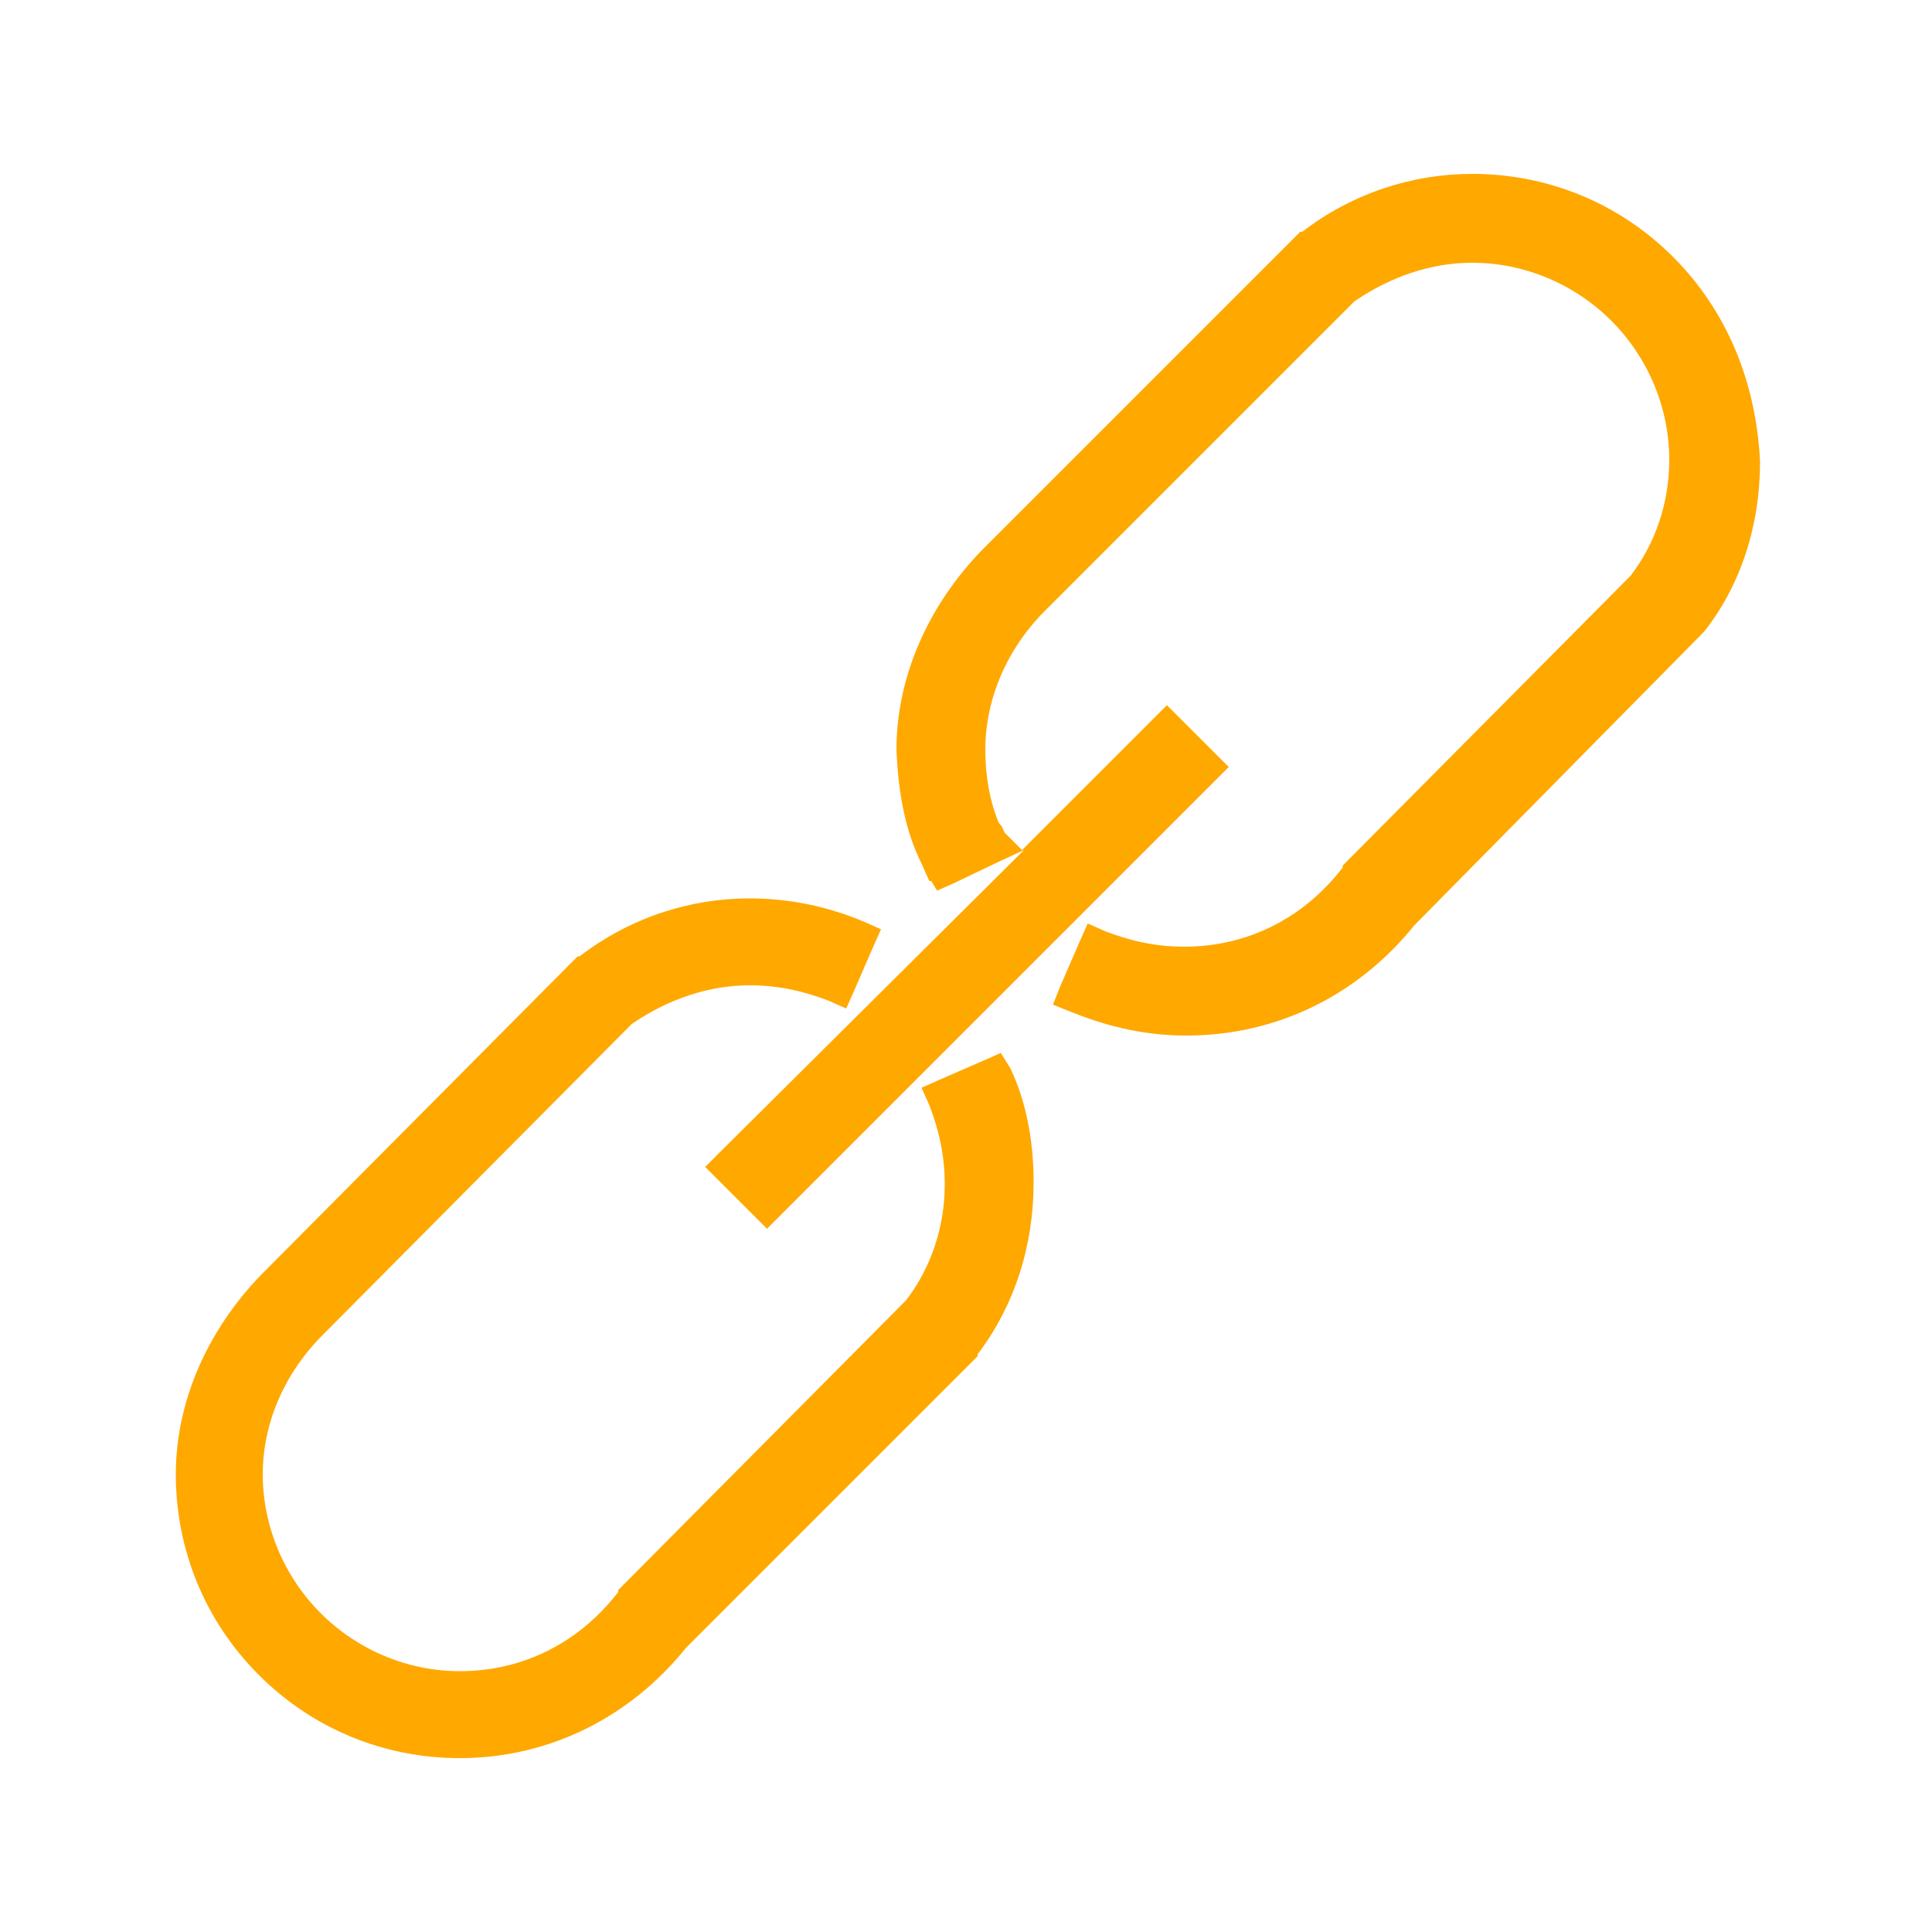
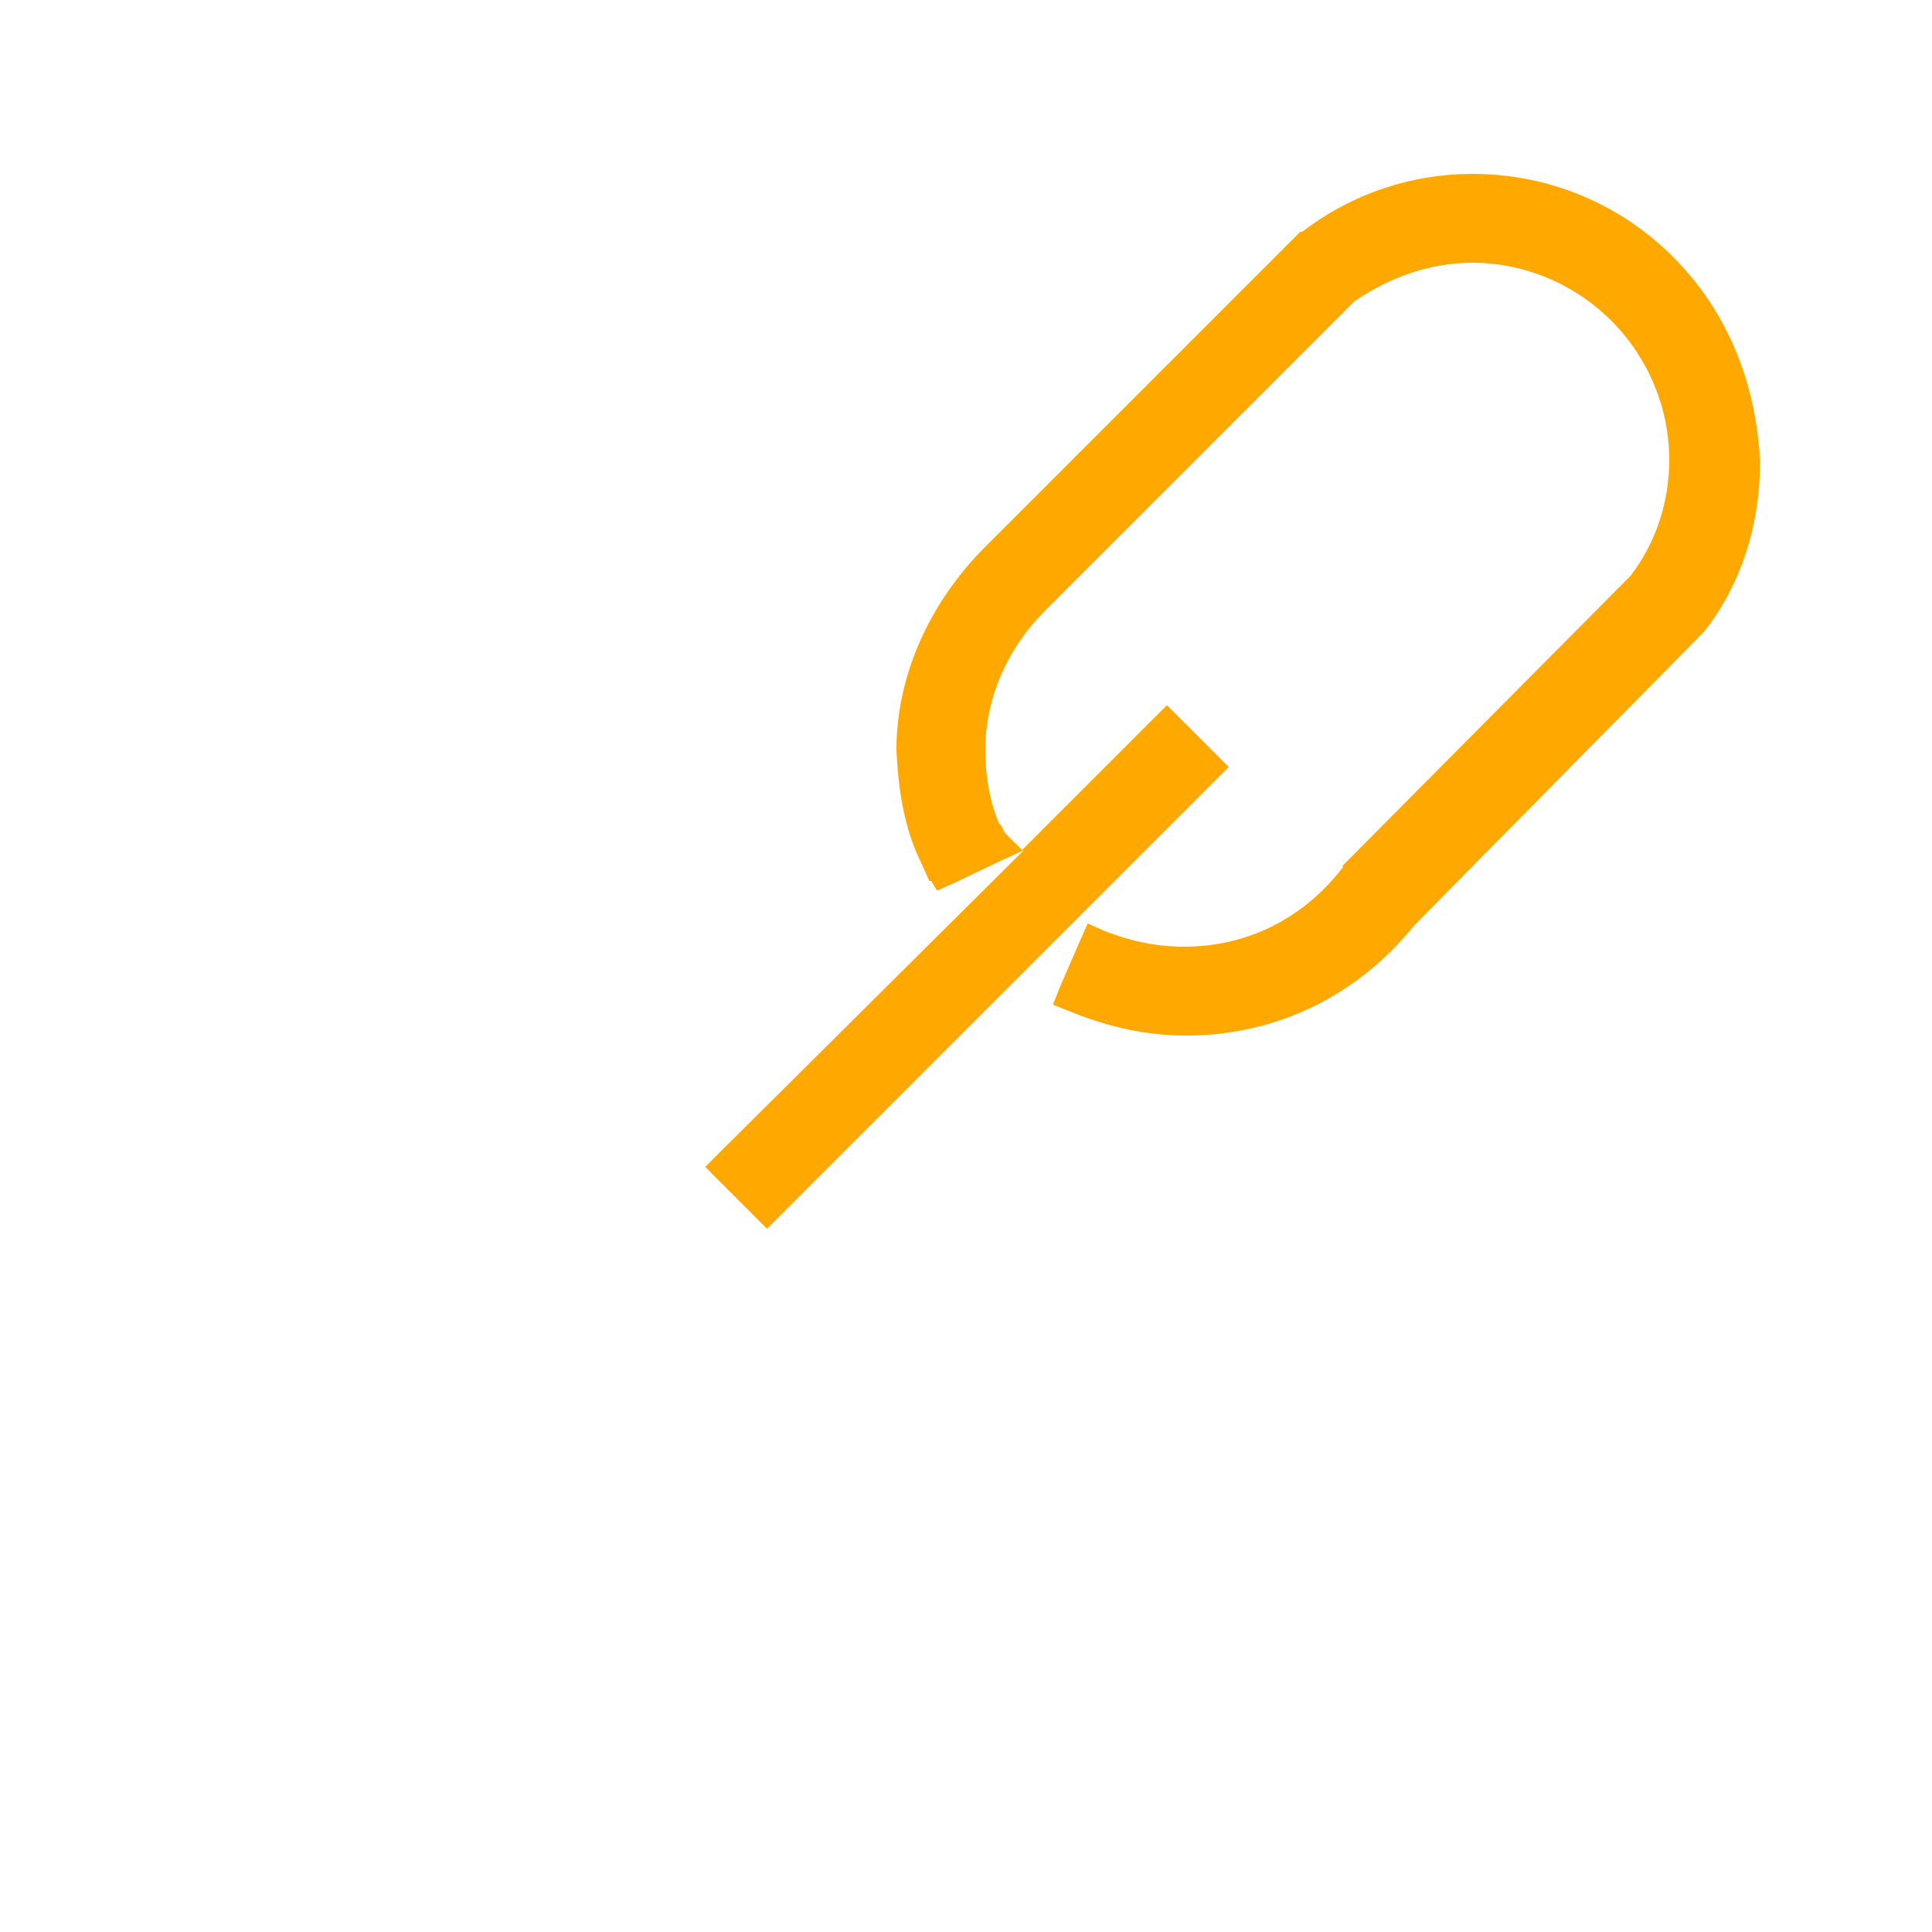
<svg xmlns="http://www.w3.org/2000/svg" id="Слой_1" x="0px" y="0px" viewBox="0 0 100 100" style="enable-background:new 0 0 100 100;" xml:space="preserve">
  <style type="text/css"> .st0{fill:#FFA800;stroke:#FFA800;stroke-miterlimit:10;} .st1{fill:#FFA800;} </style>
  <g>
    <g>
      <path class="st0" d="M56.3,50.2" />
    </g>
    <g>
      <path class="st1" d="M86.6,13.3C83.8,10.5,80.1,9,76.2,9c-3.1,0-6.2,1-8.8,3l-0.1,0l0,0L50.8,28.5c-2.8,2.9-4.4,6.6-4.4,10.3v0 l0,0c0.1,2.4,0.5,4.3,1.3,5.9l0.4,0.9l0.1,0l0.3,0.5l0.9-0.4l2.3-1.1l1.3-0.6L37.2,59.7l-0.7,0.7l0.7,0.7l1.8,1.8l0.7,0.7l0.7-0.7 l22.5-22.5l0.7-0.7L62.9,39l-1.8-1.8l-0.7-0.7l-0.7,0.7L52.9,44L52,43.1c-0.1-0.2-0.1-0.3-0.3-0.5l0,0c-0.5-1.2-0.7-2.5-0.7-3.8 c0-2.6,1.1-5.2,3.1-7.2l16-16c1.9-1.3,4-2,6.1-2c2.7,0,5.3,1.1,7.2,3s3,4.5,3,7.2c0,2.2-0.7,4.3-2,6L69.6,44.7l-0.1,0.1l0,0l0,0.1 c-2,2.6-4.9,4.1-8.2,4.1c-1.5,0-2.8-0.3-4.1-0.8l-0.9-0.4l-0.4,0.9l-1,2.3l-0.4,1l1,0.4c2,0.8,3.9,1.2,5.9,1.2 c4.7,0,8.9-2.1,11.8-5.7l14.9-15.1l0.1-0.1l0,0l0,0c1.9-2.4,2.9-5.5,2.9-8.8C90.9,19.8,89.4,16.1,86.6,13.3z" />
-       <path class="st1" d="M51.8,54.5l-0.9,0.4l-2.3,1l-0.9,0.4l0.4,0.9c0.5,1.3,0.8,2.6,0.8,4.1c0,2.2-0.7,4.3-2,6L32.1,82.2L32,82.3 l0,0l0,0.1c-2,2.6-4.9,4.1-8.2,4.1c-2.7,0-5.3-1.1-7.2-3c-1.9-1.9-3-4.5-3-7.2c0-2.6,1.1-5.2,3.1-7.2L32.7,53c1.9-1.3,4-2,6.1-2 c1.5,0,2.8,0.3,4.1,0.8l0.9,0.4l0.4-0.9l1-2.3l0.4-0.9l-0.9-0.4c-1.9-0.8-3.9-1.2-5.9-1.2c-3.1,0-6.2,1-8.8,3l-0.1,0l-0.1,0.1 L13.5,66c-2.8,2.9-4.4,6.6-4.4,10.3c0,3.9,1.5,7.6,4.3,10.4S19.9,91,23.8,91c4.6,0,8.8-2.1,11.7-5.7l14.9-14.9l0.1-0.1l0.1-0.1 l0-0.1c1.9-2.5,2.9-5.6,2.9-8.9c0-2.2-0.4-4.2-1.2-5.9L51.8,54.5z" />
    </g>
  </g>
</svg>